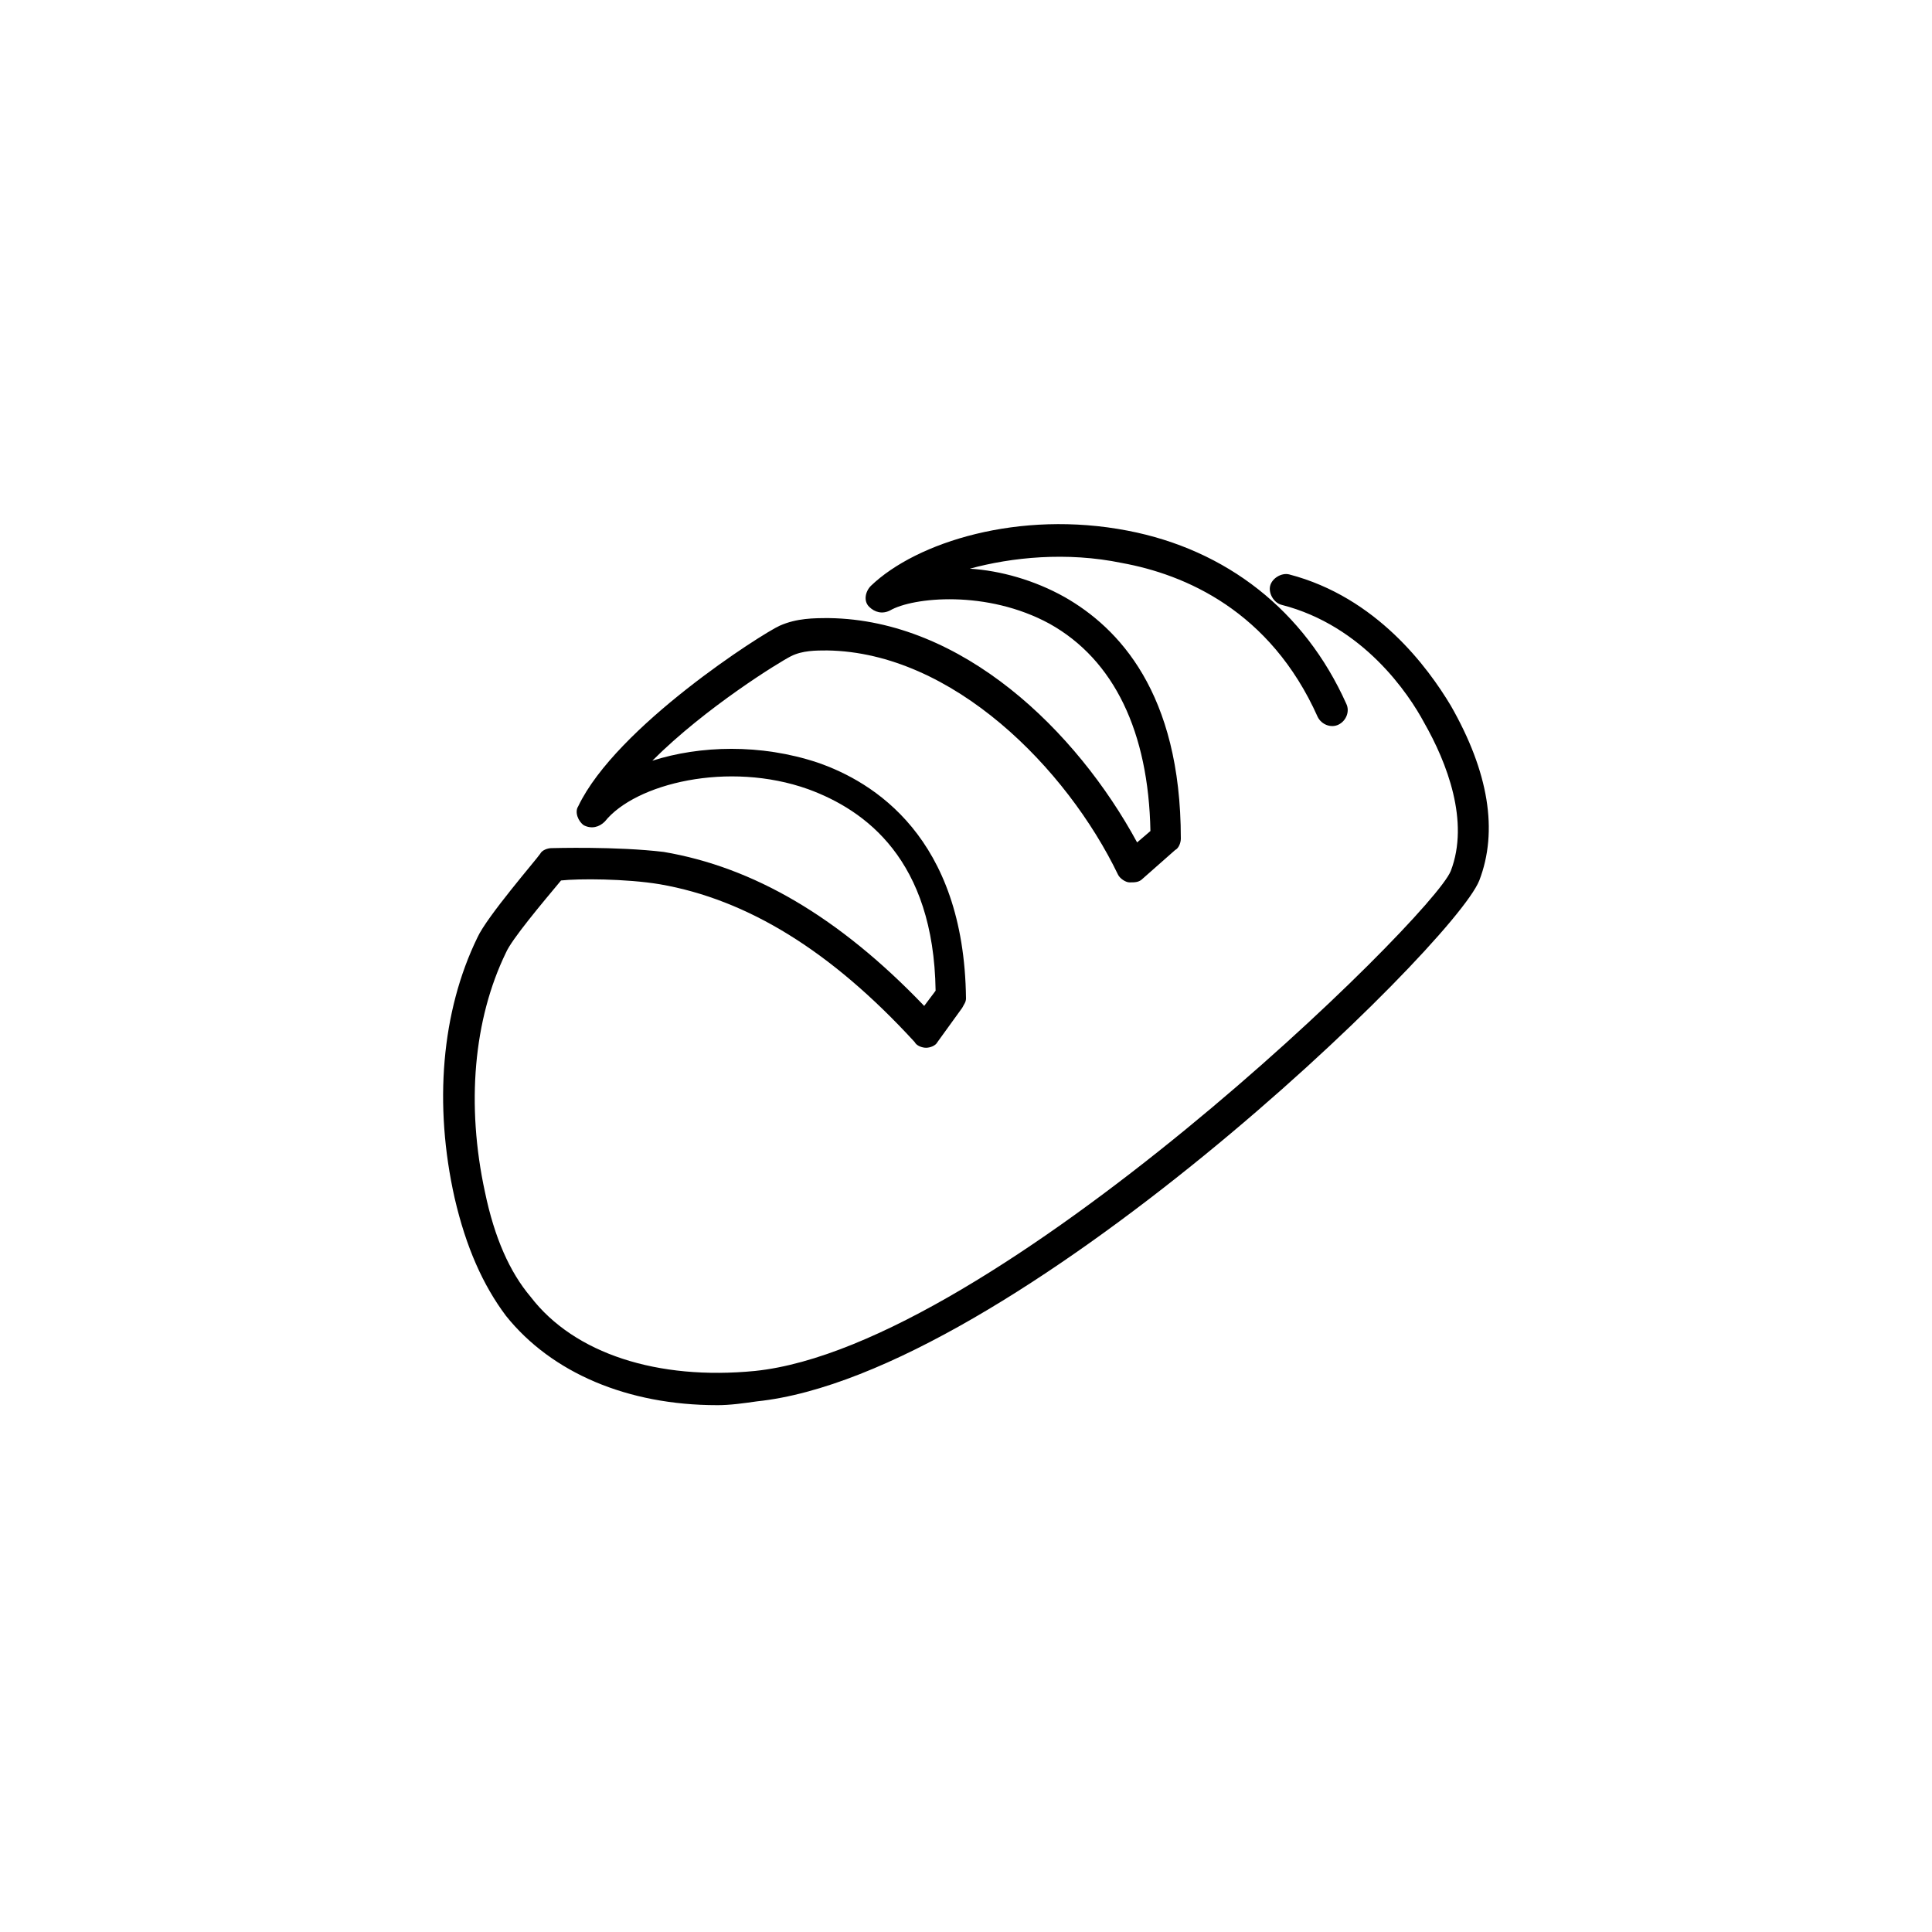
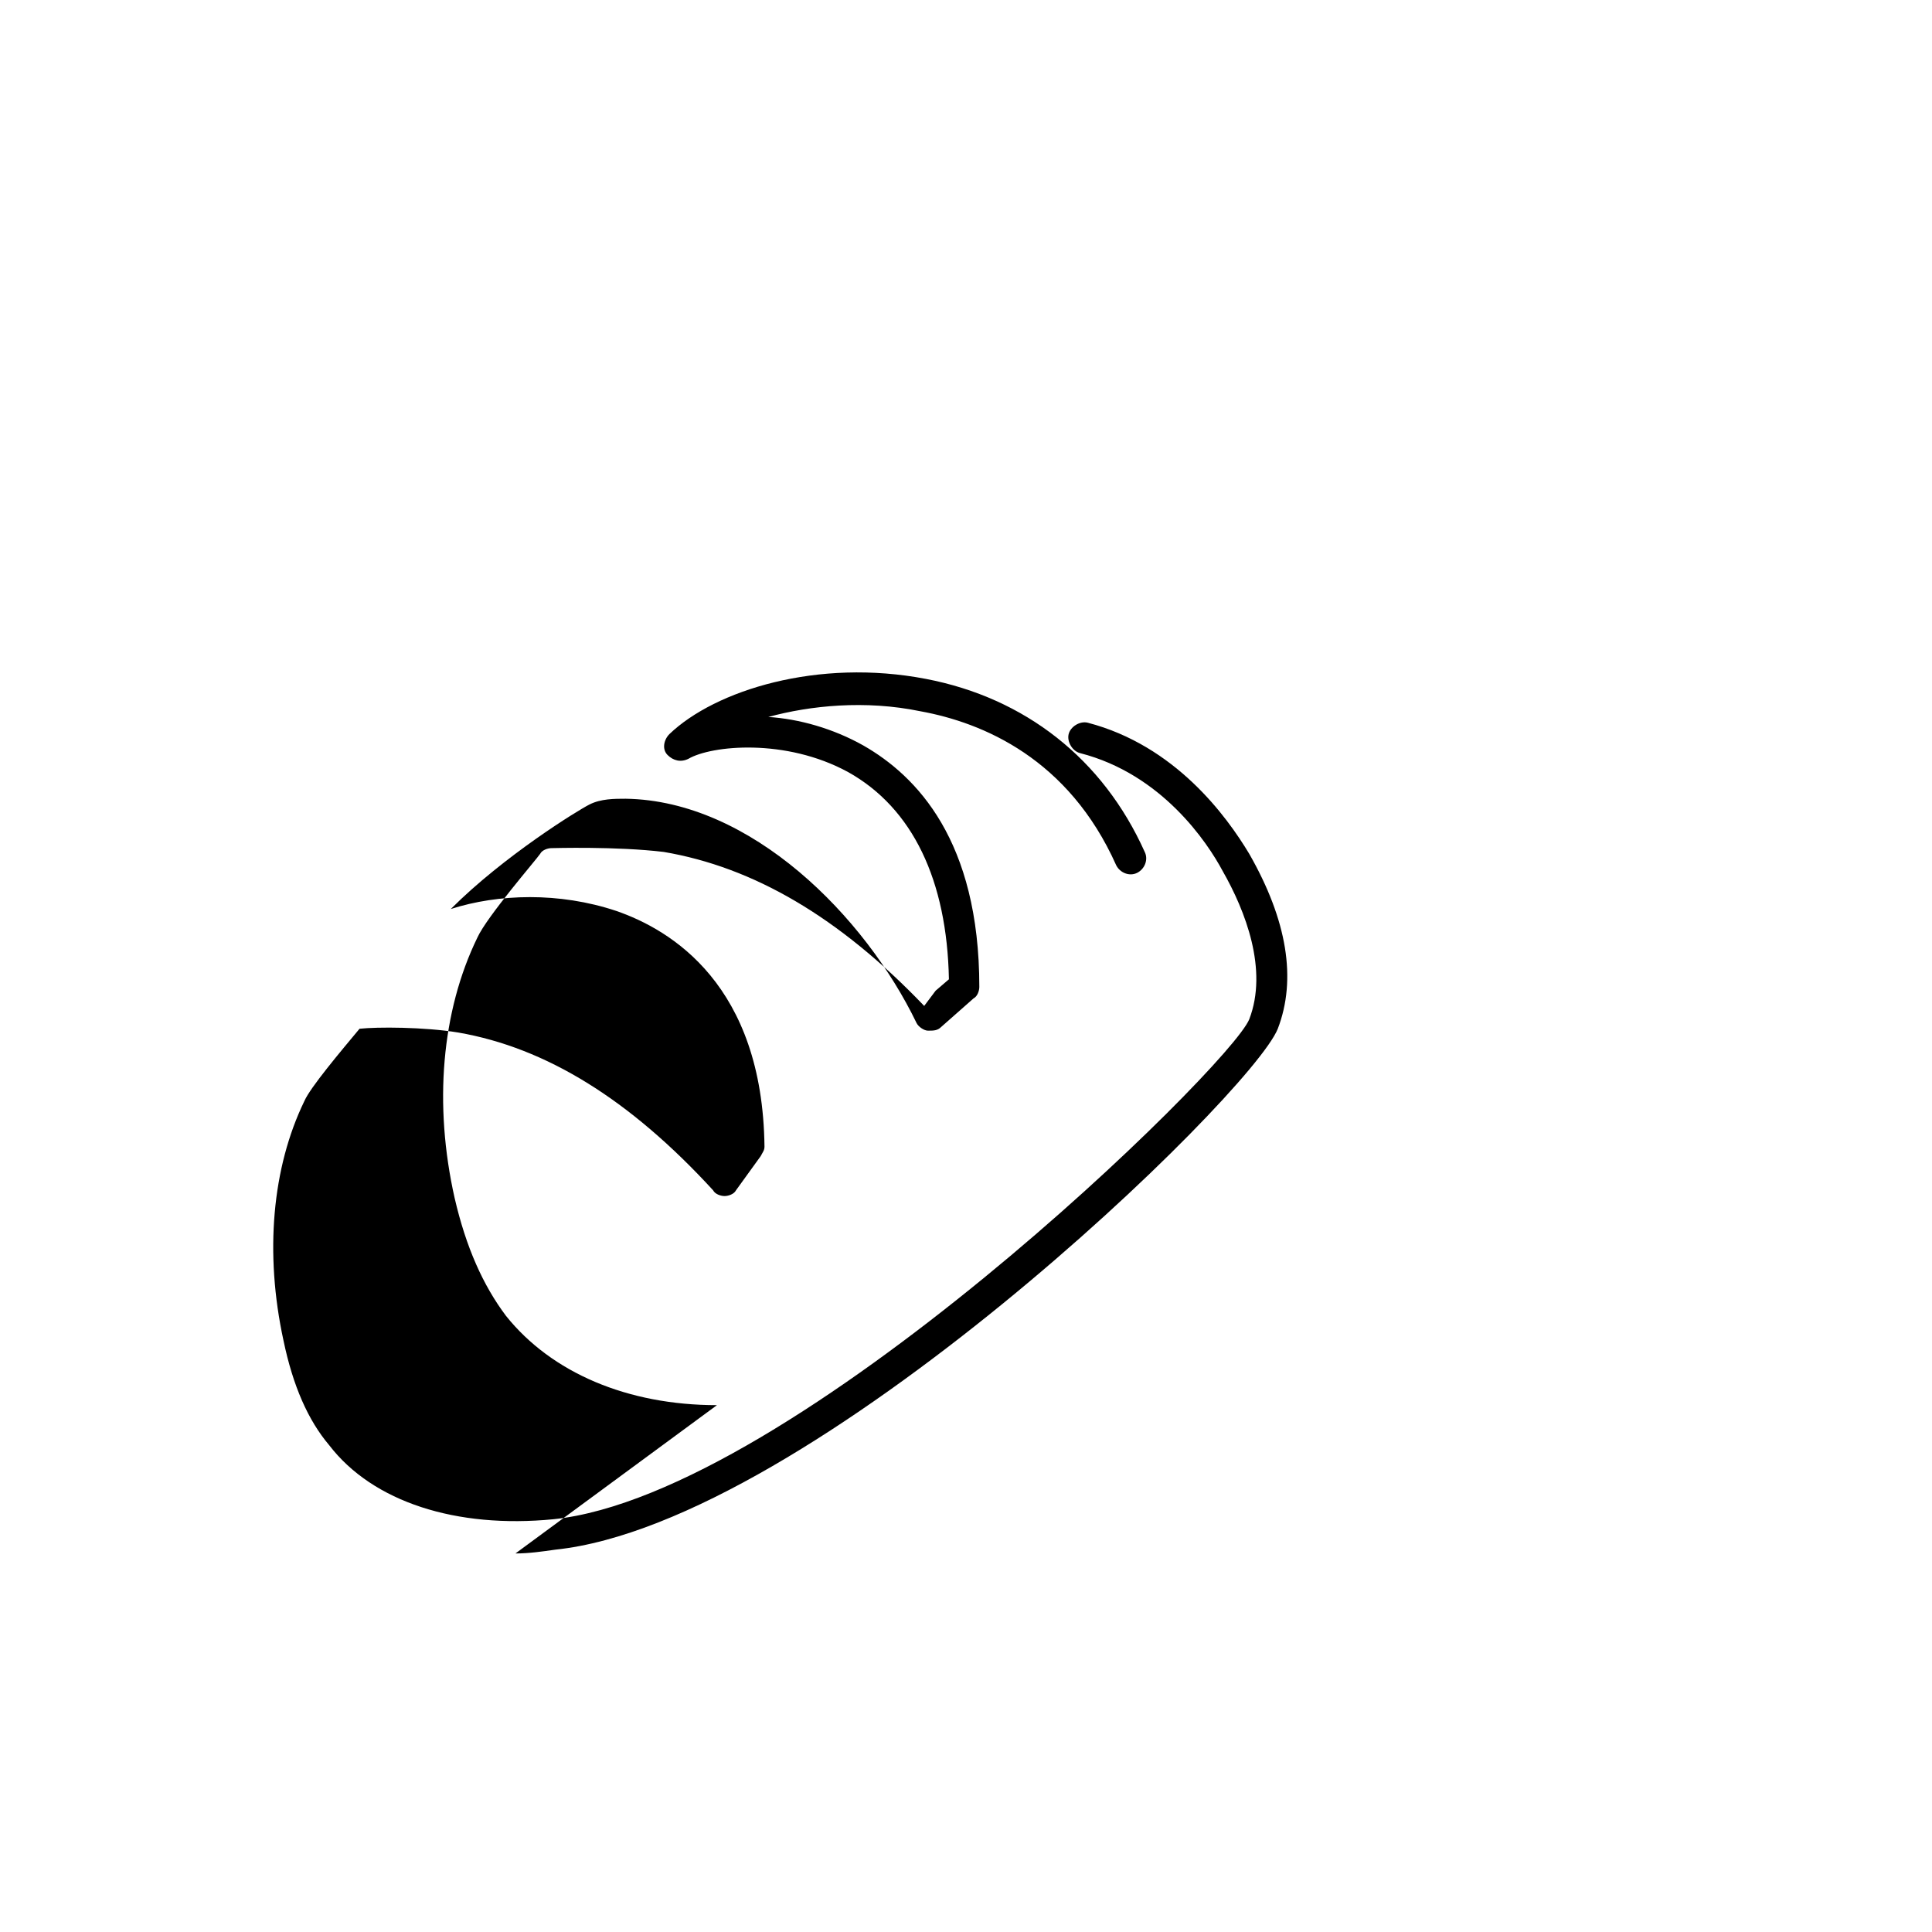
<svg xmlns="http://www.w3.org/2000/svg" fill="#000000" width="800px" height="800px" version="1.1" viewBox="144 144 512 512">
-   <path d="m334 516.38c-23.68 0-43.832-8.566-55.922-23.68-6.047-8.062-10.578-18.137-13.602-31.234-5.543-24.688-3.527-49.375 6.047-69.023 2.519-5.543 15.617-20.656 16.625-22.168 0.504-1.008 2.016-1.512 3.023-1.512 0.504 0 17.129-0.504 29.727 1.008 23.68 4.031 46.352 17.129 69.023 40.809l3.023-4.031c-0.504-34.762-18.641-47.863-33.754-53.402-21.16-7.559-45.848-1.512-53.906 8.566-1.512 1.512-3.527 2.016-5.543 1.008-1.512-1.008-2.519-3.527-1.512-5.039 10.078-21.16 48.871-45.848 53.402-47.863 4.535-2.016 9.07-2.016 13.098-2.016 35.266 0.504 65.496 29.727 81.617 59.449l3.527-3.023c-0.504-26.199-9.574-45.344-26.703-54.914-16.625-9.07-36.273-7.055-42.32-3.527-2.016 1.008-4.031 0.504-5.543-1.008-1.512-1.512-1.008-4.031 0.504-5.543 12.09-11.586 39.297-20.152 68.016-14.609 26.199 5.039 46.855 21.16 57.938 45.848 1.008 2.016 0 4.535-2.016 5.543s-4.535 0-5.543-2.016c-12.594-28.215-35.266-37.785-51.891-40.809-14.609-3.023-29.223-1.512-40.305 1.512 8.062 0.504 17.129 3.023 25.191 7.559 14.105 8.062 30.73 25.191 30.73 63.984 0 1.008-0.504 2.519-1.512 3.023l-8.566 7.559c-1.008 1.008-2.016 1.008-3.527 1.008-1.008 0-2.519-1.008-3.023-2.016-13.602-28.215-43.832-58.945-77.082-59.449-3.023 0-6.551 0-9.574 1.512-3.023 1.512-22.672 13.602-36.777 27.711 12.594-4.031 28.719-4.535 43.832 0.504 14.609 5.039 38.793 19.648 39.297 62.473 0 1.008-0.504 1.512-1.008 2.519l-6.551 9.062c-0.504 1.008-2.016 1.512-3.023 1.512-1.008 0-2.519-0.504-3.023-1.512-22.168-24.184-44.336-37.785-67.512-41.816-9.07-1.512-21.664-1.512-26.199-1.008-5.039 6.047-13.098 15.617-14.609 19.145-8.566 17.633-10.578 40.305-5.543 63.48 2.519 12.09 6.551 21.16 12.09 27.711 11.586 15.113 33.754 22.168 59.449 19.648 63.484-6.551 179.36-119.91 184.4-132.5 5.039-13.098-1.008-28.719-7.055-39.297-4.031-7.559-16.121-25.695-37.785-31.234-2.016-0.504-3.527-3.023-3.023-5.039 0.504-2.016 3.023-3.527 5.039-3.023 23.176 6.047 36.777 24.688 42.824 34.762 10.078 17.633 12.594 33.25 7.559 46.352-7.055 17.633-123.94 130.99-191.45 138.04-3.523 0.504-7.051 1.008-10.578 1.008z" />
+   <path d="m334 516.38c-23.68 0-43.832-8.566-55.922-23.68-6.047-8.062-10.578-18.137-13.602-31.234-5.543-24.688-3.527-49.375 6.047-69.023 2.519-5.543 15.617-20.656 16.625-22.168 0.504-1.008 2.016-1.512 3.023-1.512 0.504 0 17.129-0.504 29.727 1.008 23.68 4.031 46.352 17.129 69.023 40.809l3.023-4.031l3.527-3.023c-0.504-26.199-9.574-45.344-26.703-54.914-16.625-9.07-36.273-7.055-42.32-3.527-2.016 1.008-4.031 0.504-5.543-1.008-1.512-1.512-1.008-4.031 0.504-5.543 12.09-11.586 39.297-20.152 68.016-14.609 26.199 5.039 46.855 21.16 57.938 45.848 1.008 2.016 0 4.535-2.016 5.543s-4.535 0-5.543-2.016c-12.594-28.215-35.266-37.785-51.891-40.809-14.609-3.023-29.223-1.512-40.305 1.512 8.062 0.504 17.129 3.023 25.191 7.559 14.105 8.062 30.73 25.191 30.73 63.984 0 1.008-0.504 2.519-1.512 3.023l-8.566 7.559c-1.008 1.008-2.016 1.008-3.527 1.008-1.008 0-2.519-1.008-3.023-2.016-13.602-28.215-43.832-58.945-77.082-59.449-3.023 0-6.551 0-9.574 1.512-3.023 1.512-22.672 13.602-36.777 27.711 12.594-4.031 28.719-4.535 43.832 0.504 14.609 5.039 38.793 19.648 39.297 62.473 0 1.008-0.504 1.512-1.008 2.519l-6.551 9.062c-0.504 1.008-2.016 1.512-3.023 1.512-1.008 0-2.519-0.504-3.023-1.512-22.168-24.184-44.336-37.785-67.512-41.816-9.07-1.512-21.664-1.512-26.199-1.008-5.039 6.047-13.098 15.617-14.609 19.145-8.566 17.633-10.578 40.305-5.543 63.48 2.519 12.09 6.551 21.16 12.09 27.711 11.586 15.113 33.754 22.168 59.449 19.648 63.484-6.551 179.36-119.91 184.4-132.5 5.039-13.098-1.008-28.719-7.055-39.297-4.031-7.559-16.121-25.695-37.785-31.234-2.016-0.504-3.527-3.023-3.023-5.039 0.504-2.016 3.023-3.527 5.039-3.023 23.176 6.047 36.777 24.688 42.824 34.762 10.078 17.633 12.594 33.25 7.559 46.352-7.055 17.633-123.94 130.99-191.45 138.04-3.523 0.504-7.051 1.008-10.578 1.008z" />
</svg>